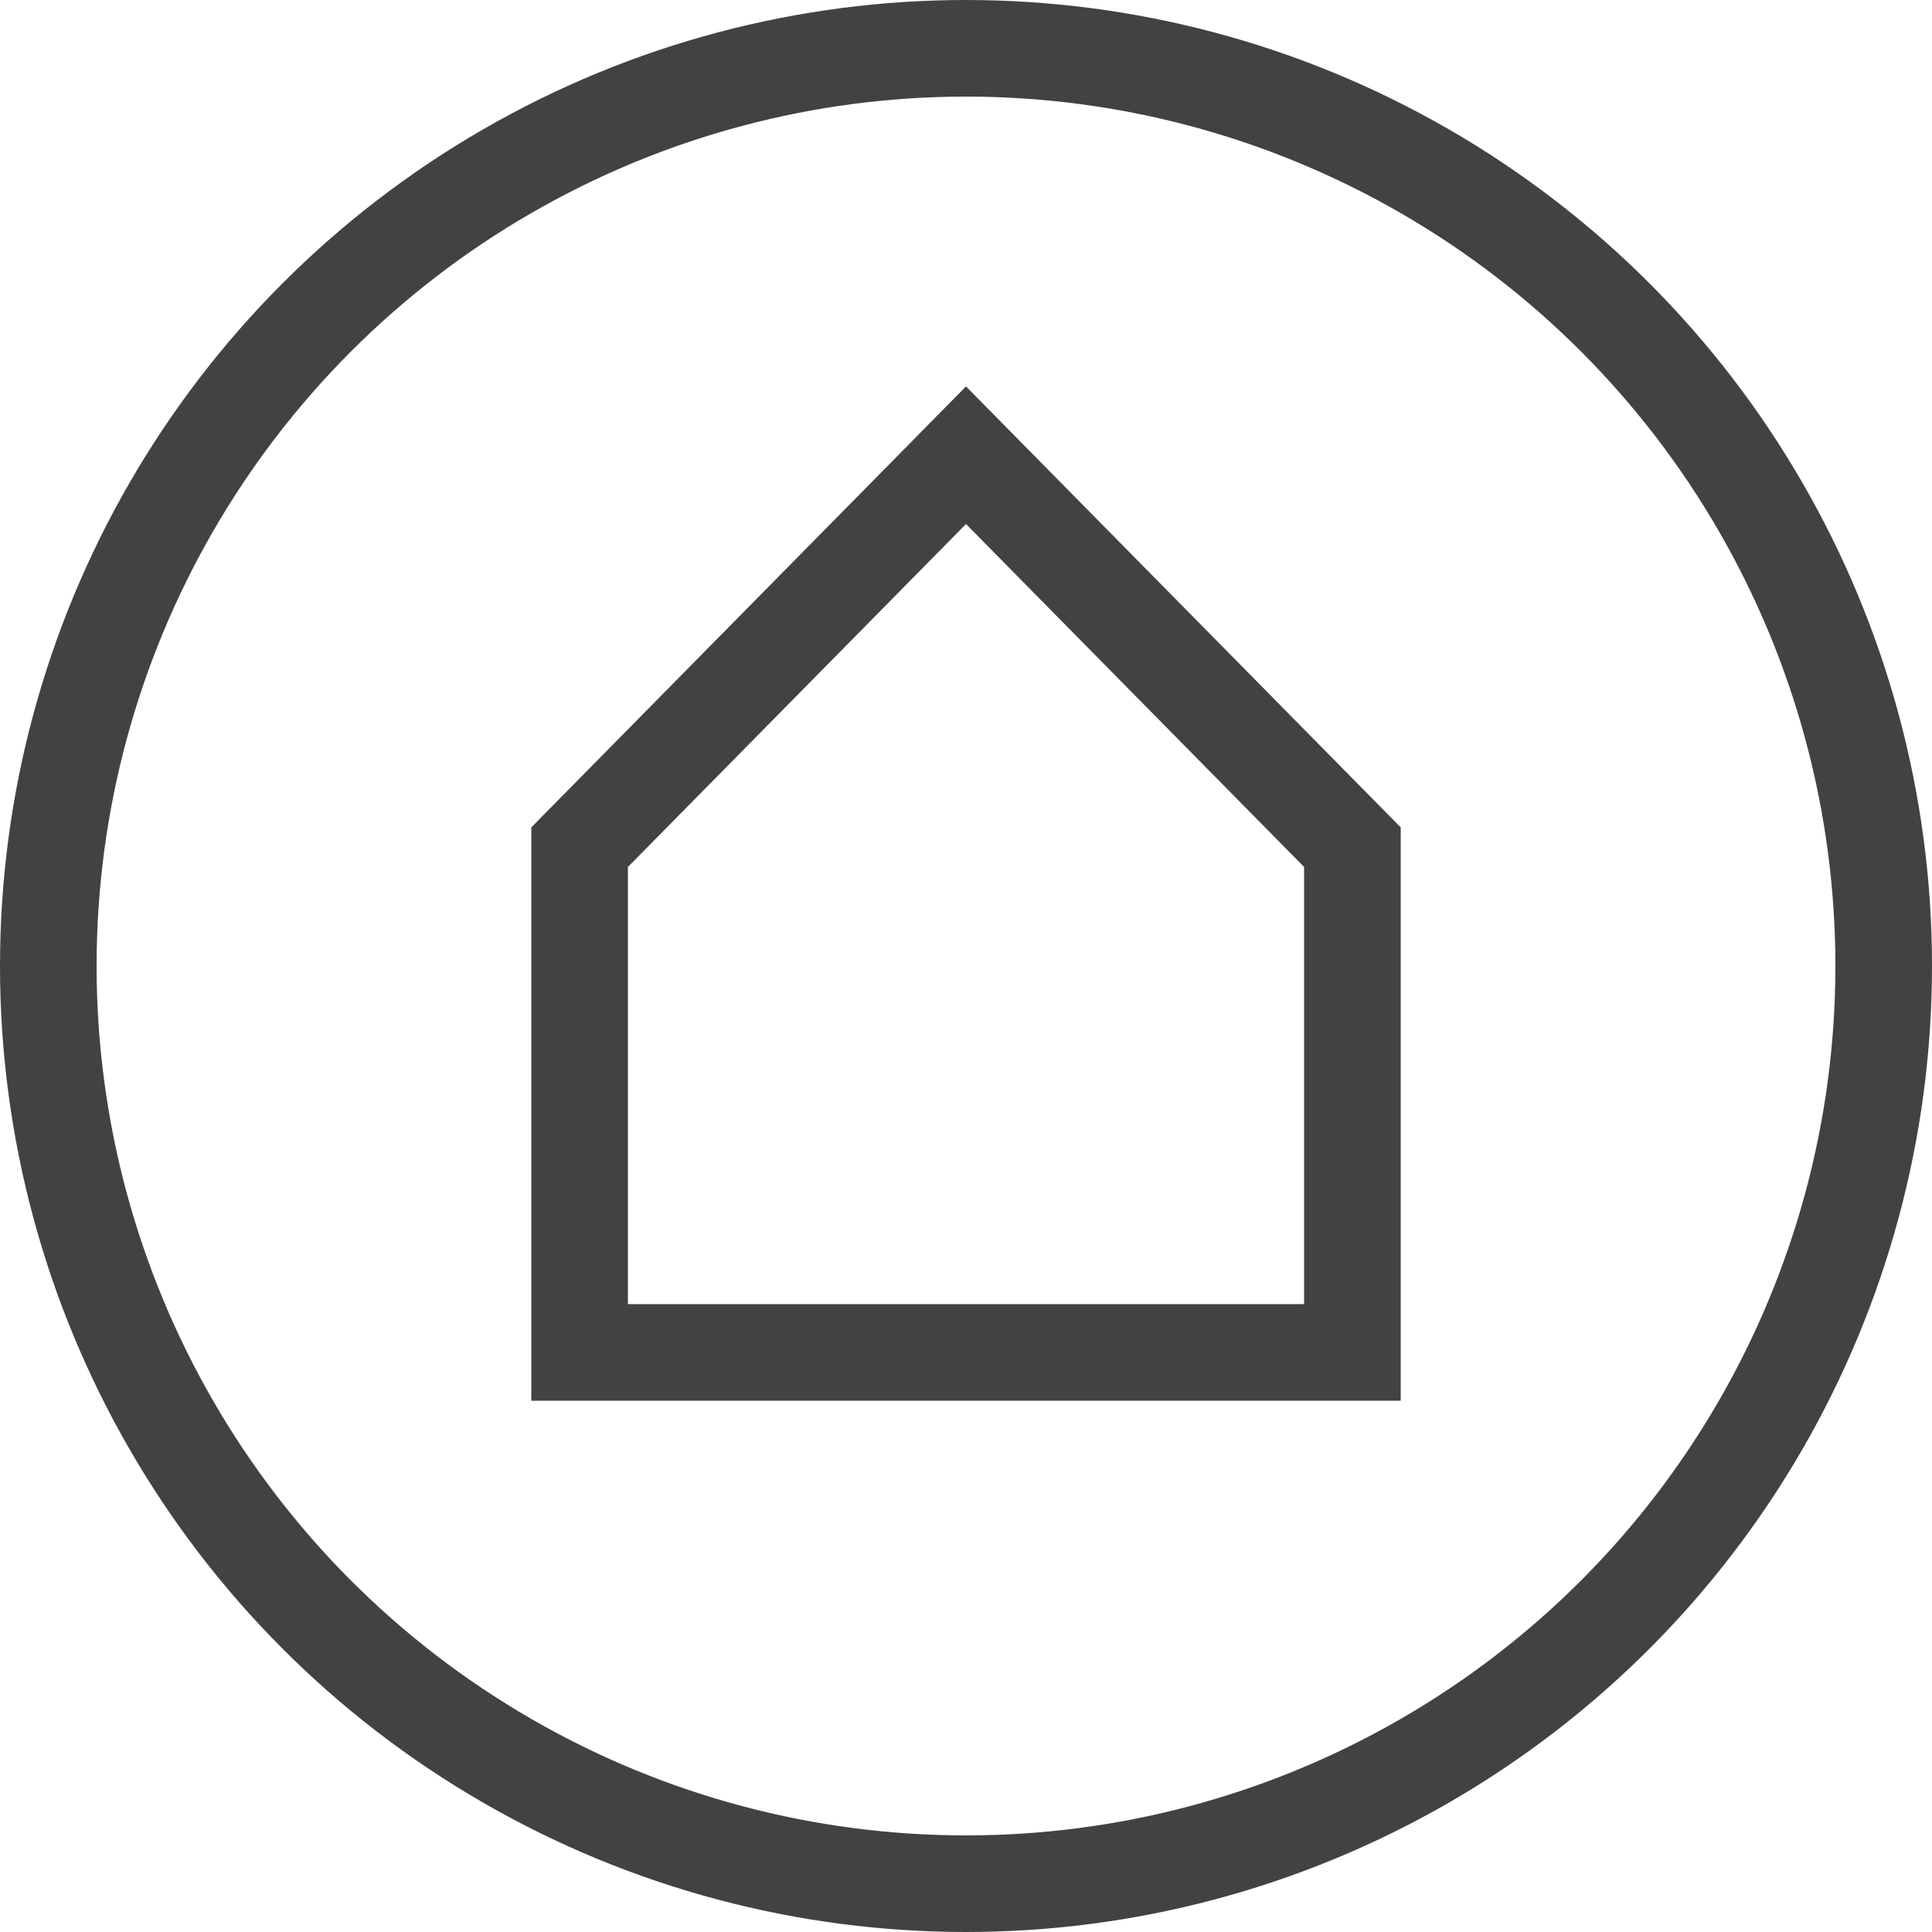
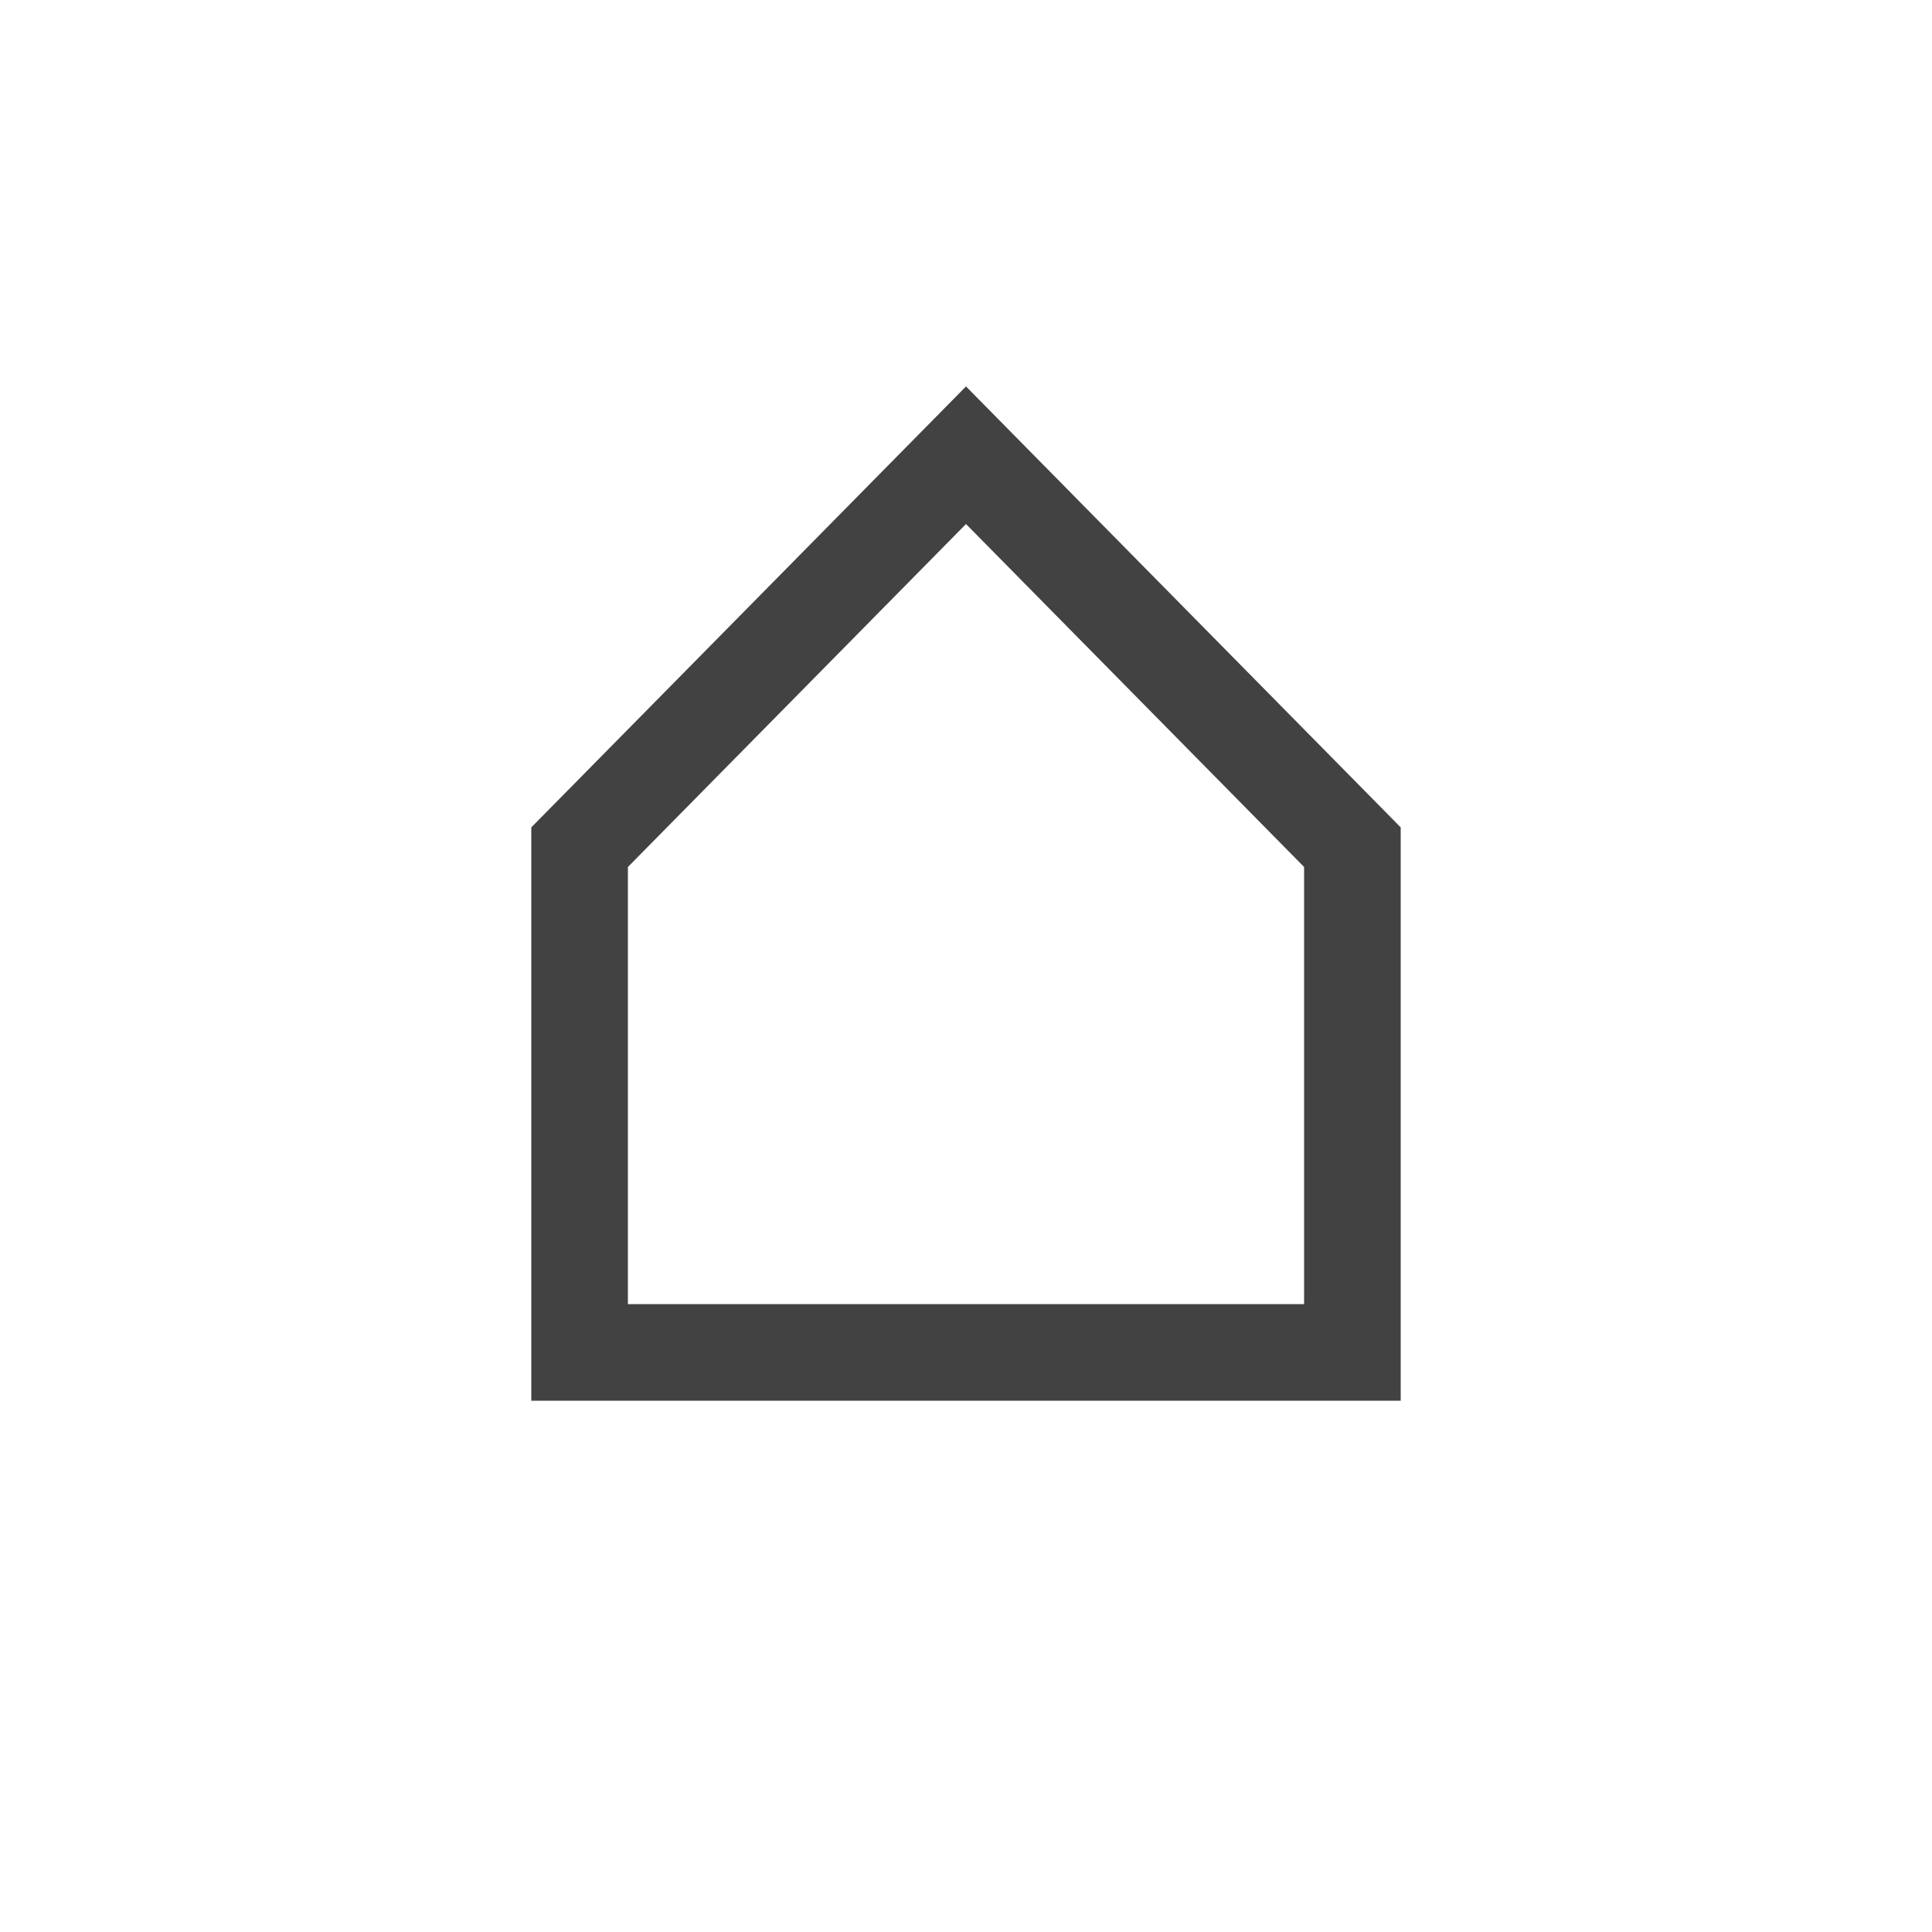
<svg xmlns="http://www.w3.org/2000/svg" width="40" height="40" viewBox="0 0 40 40" fill="none">
  <path d="M20 9.425L28 17.54V28H12V17.54L20 9.425Z" stroke="#424242" stroke-width="2" />
-   <circle cx="20" cy="20" r="19" stroke="#424242" stroke-width="2" />
</svg>